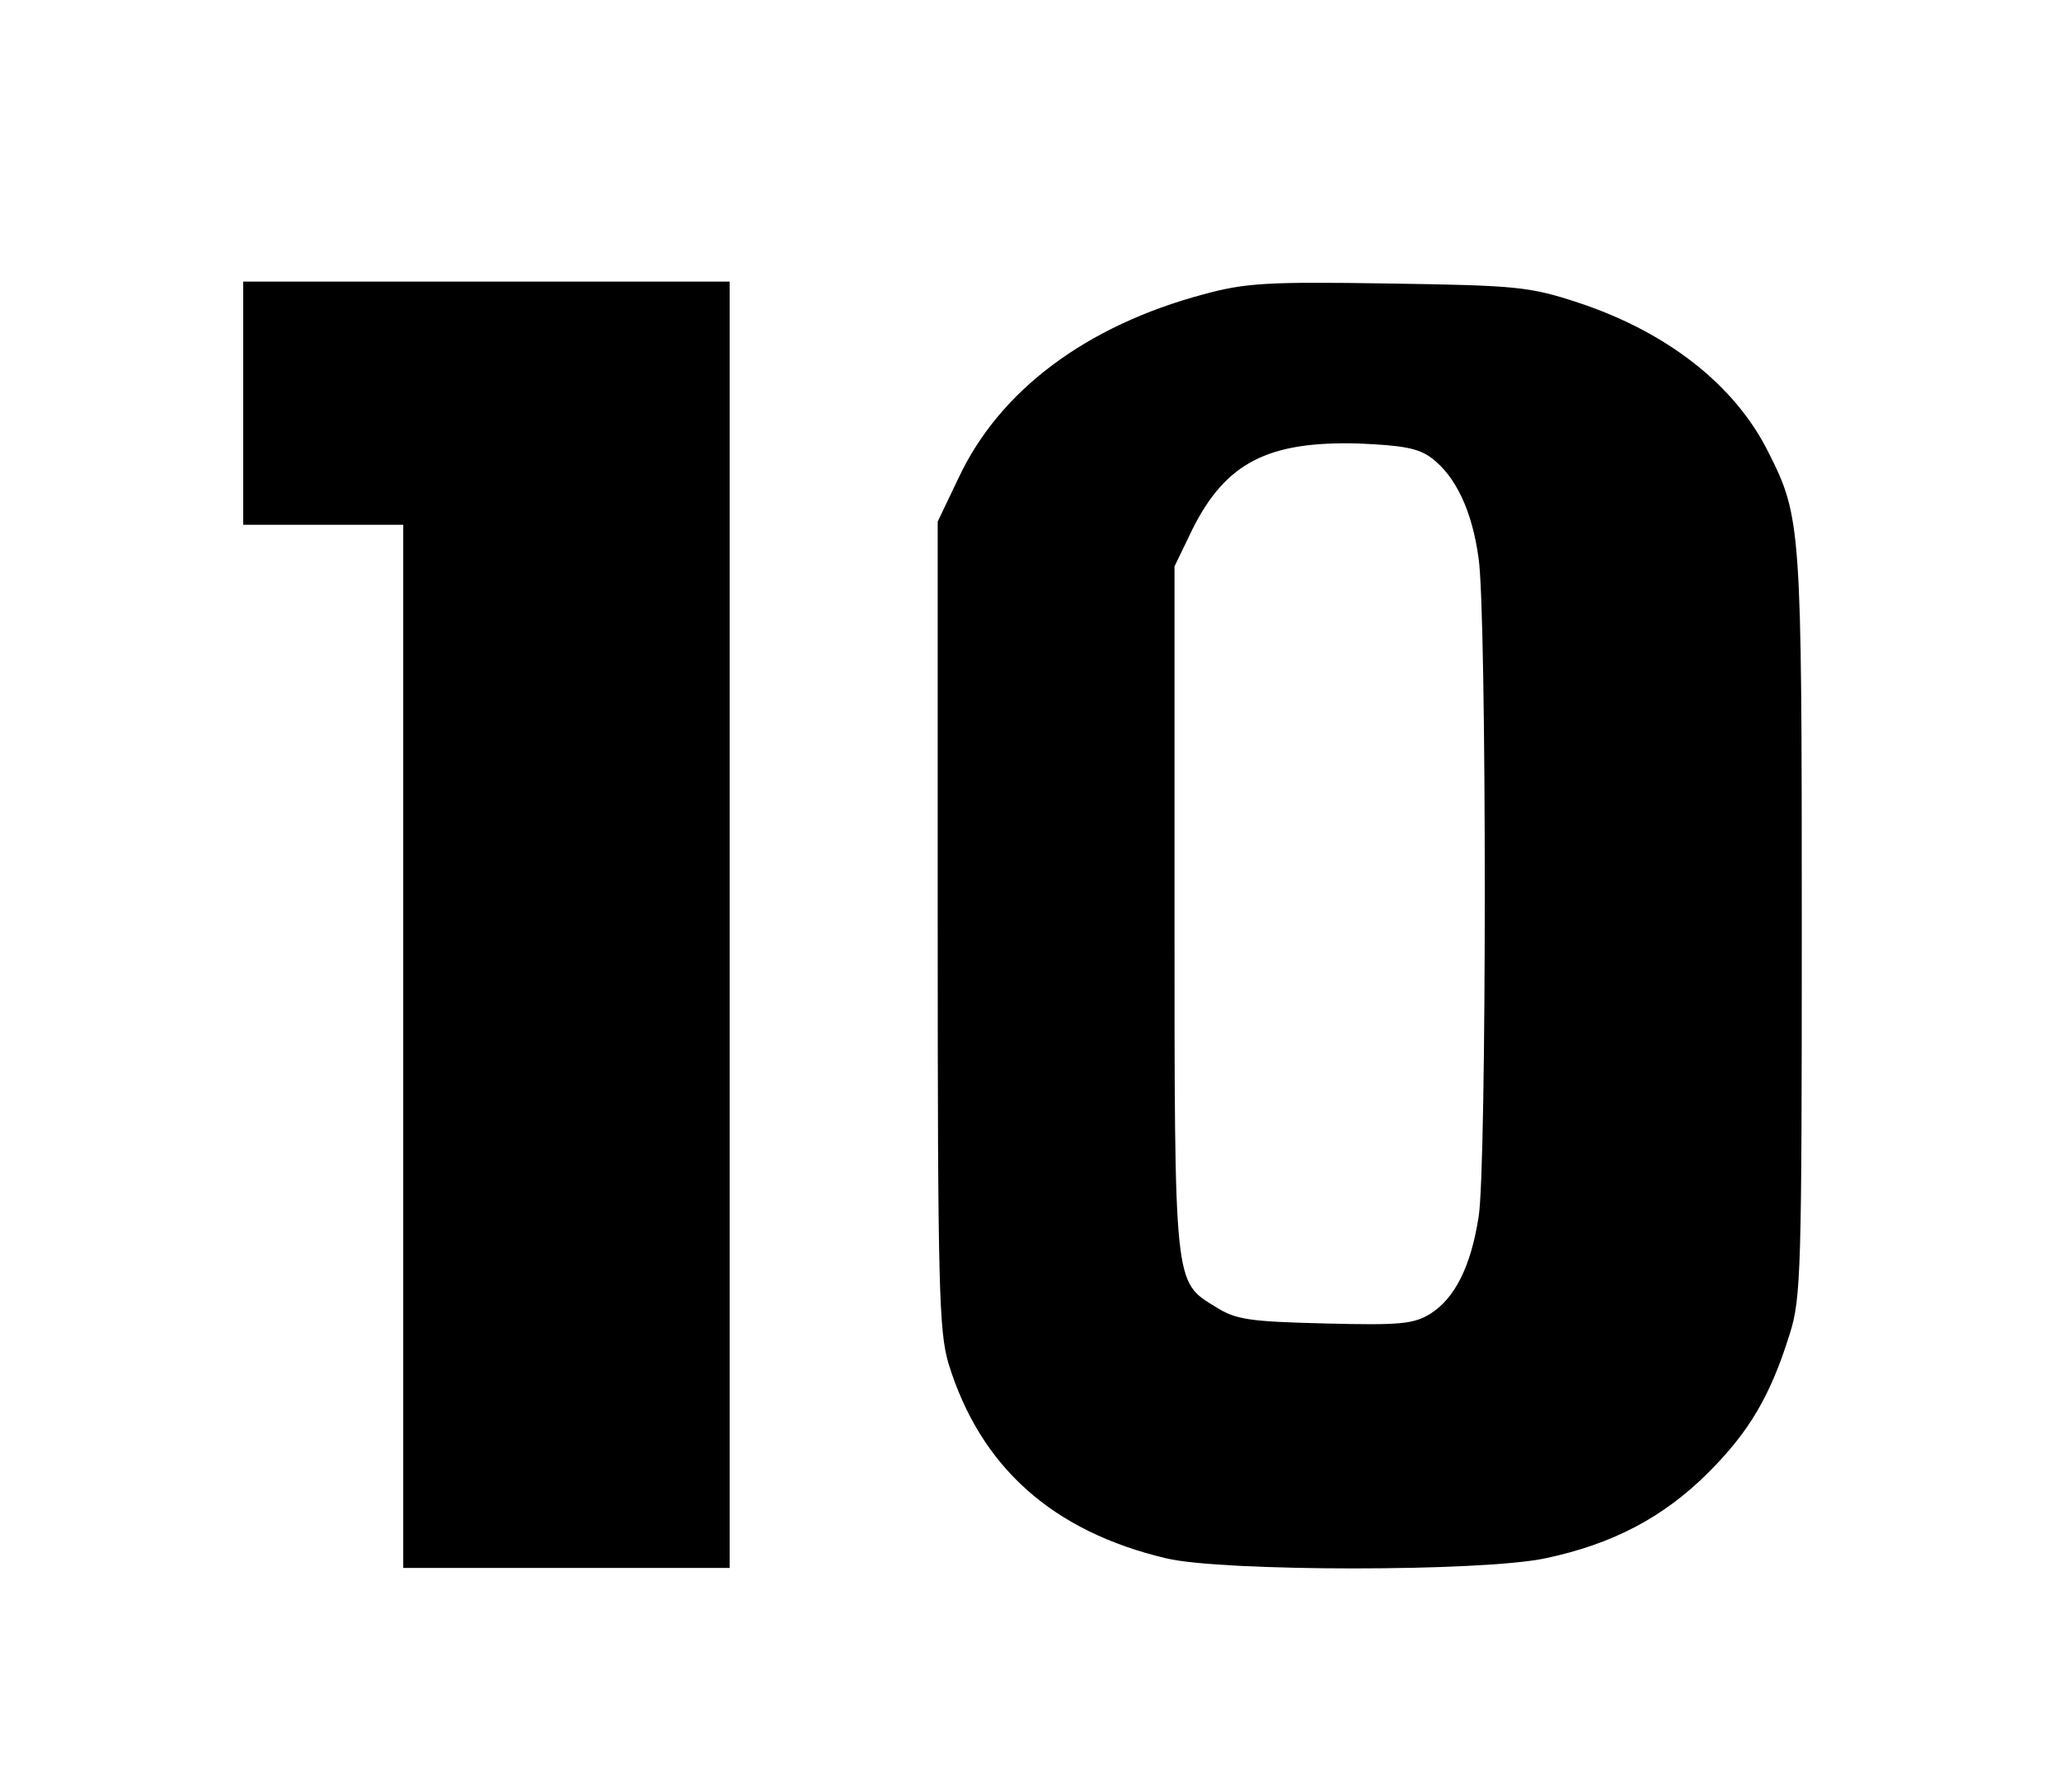
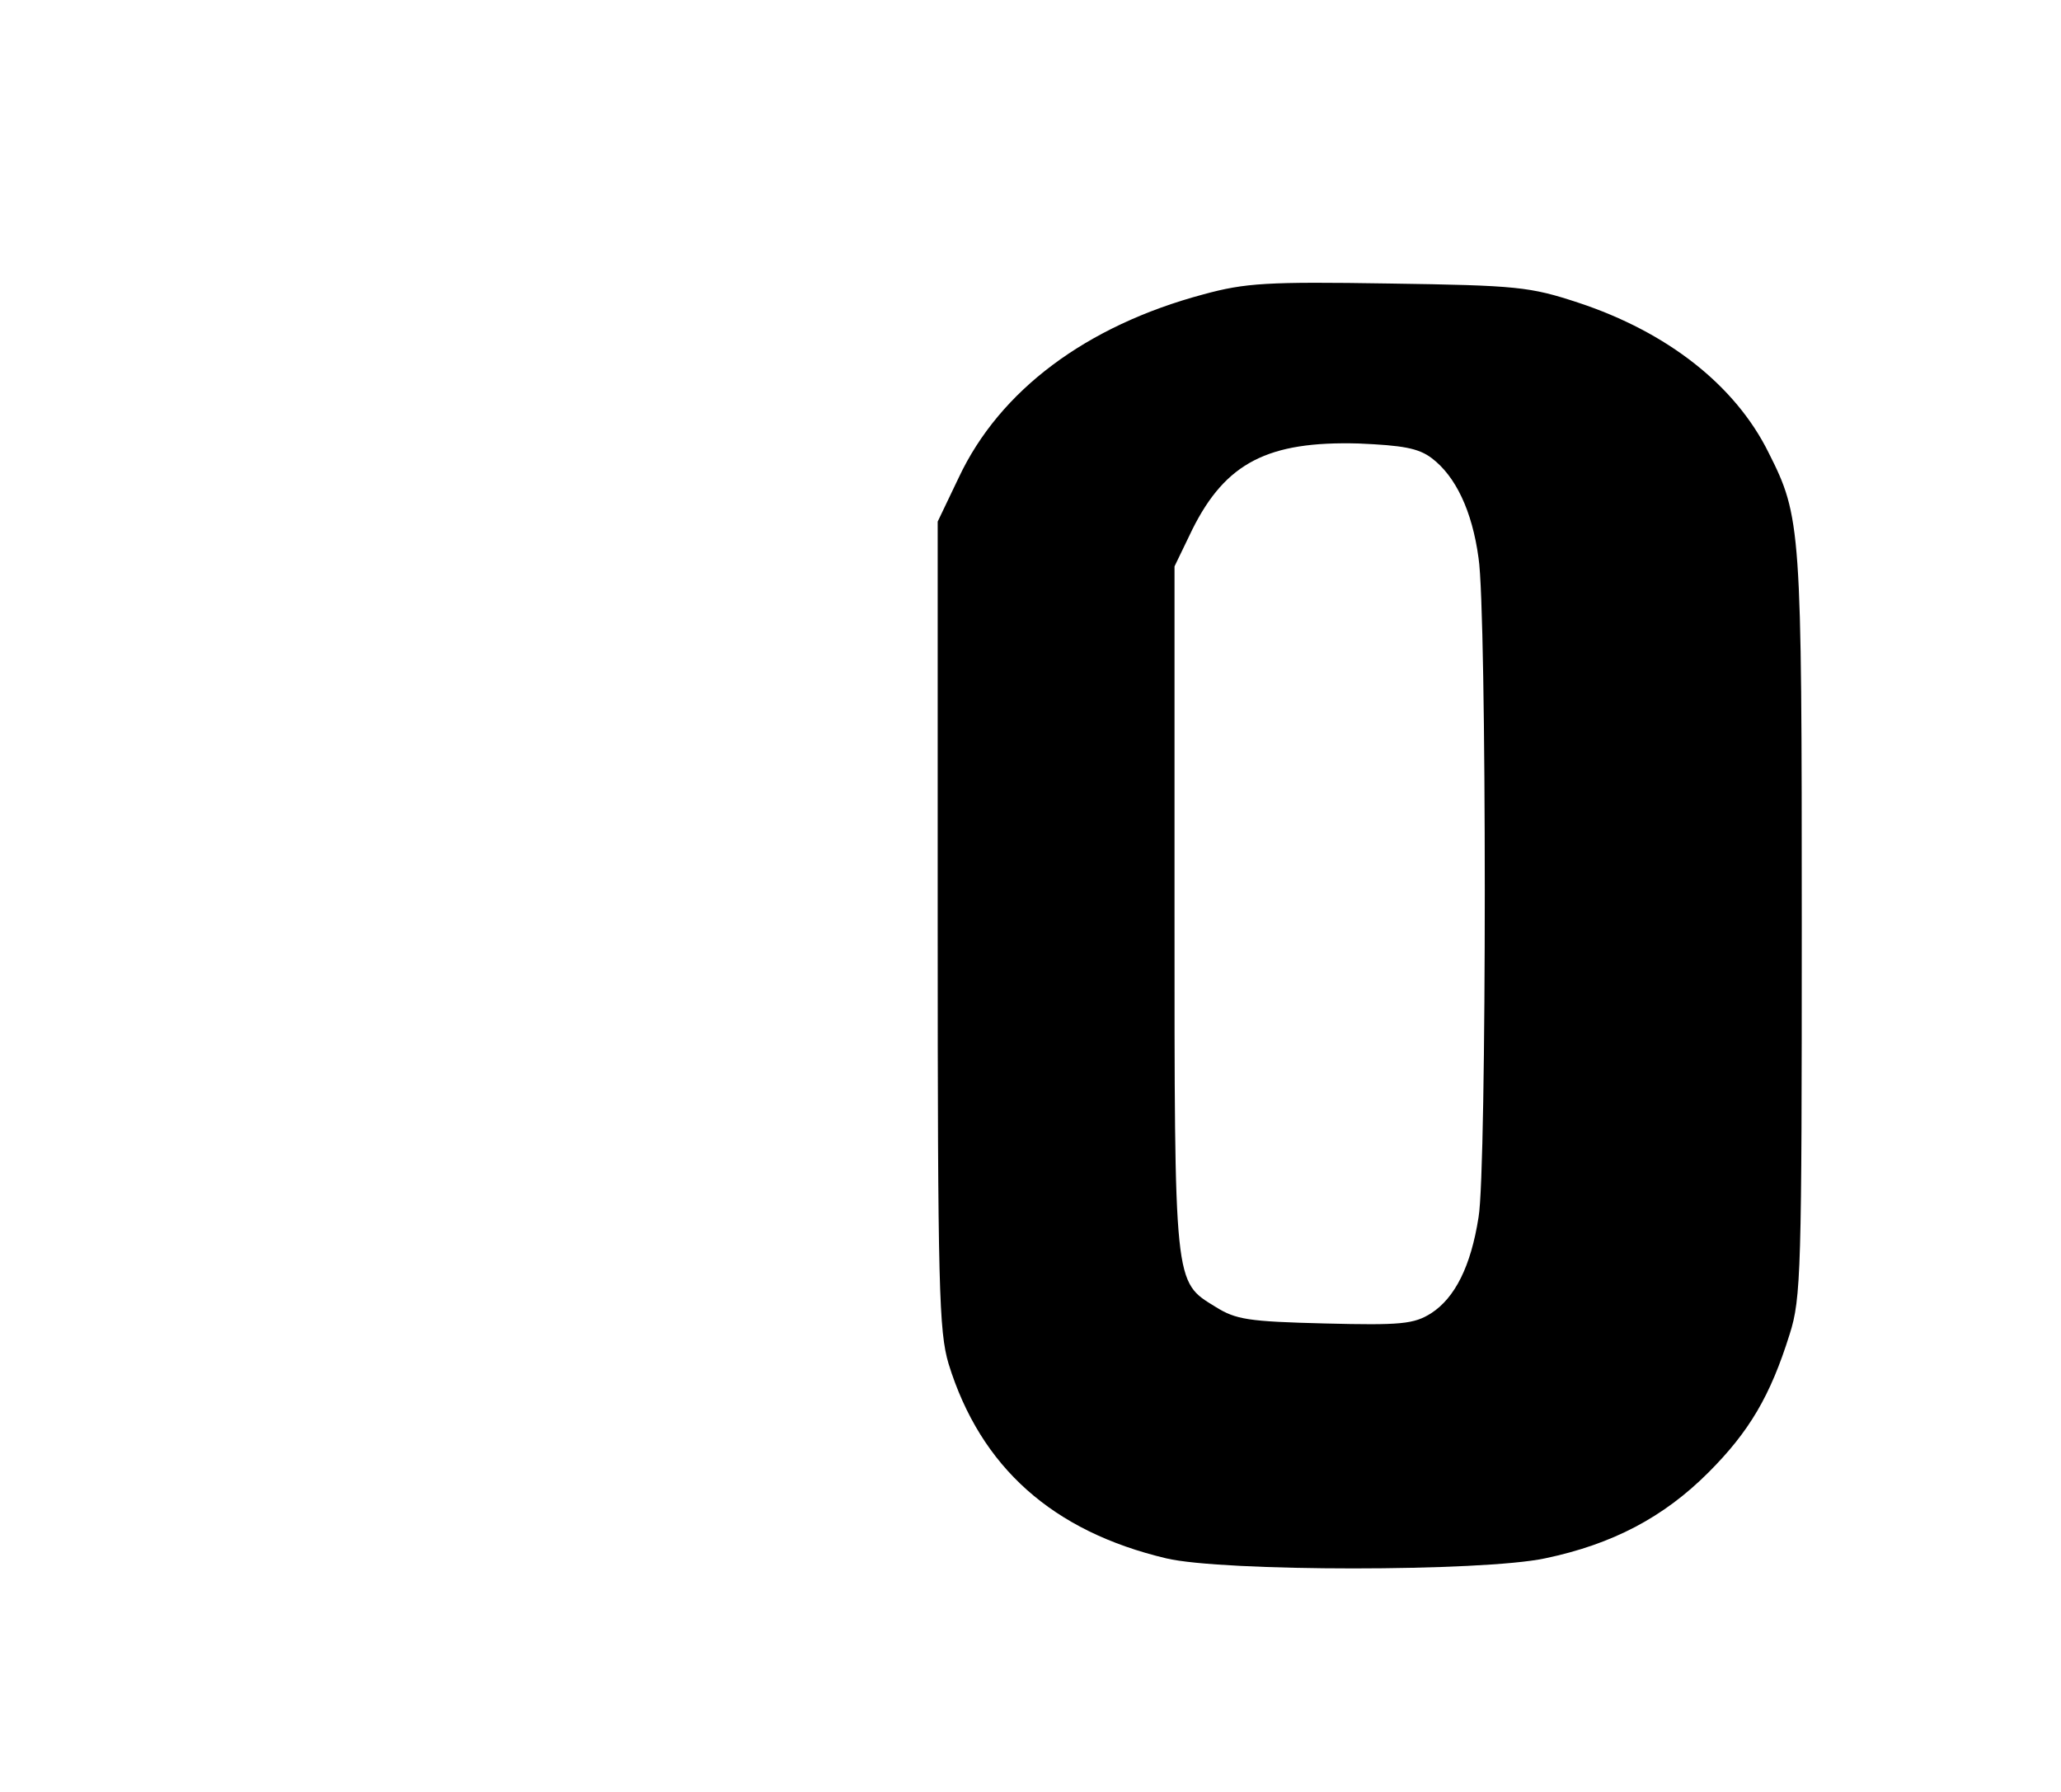
<svg xmlns="http://www.w3.org/2000/svg" version="1.0" width="322pt" height="280pt" viewBox="0 0 322 280" preserveAspectRatio="xMidYMid meet">
  <g transform="translate(0,280) scale(0.1,-0.1)" fill="#000000" stroke="none">
-     <path d="M380 2170 l0 -190 125 0 125 0 0 -815 0 -815 255 0 255 0 0 1005 0 1005 -380 0 -380 0 0 -190z" />
    <path d="M1880 2340 c-183 -49 -318 -150 -382 -286 l-33 -69 0 -630 c0 -569 2 -635 17 -686 50 -162 163 -262 340 -304 88 -21 494 -21 592 0 105 22 185 64 255 134 64 64 97 120 127 216 18 56 19 101 19 640 0 622 -1 637 -52 738 -52 105 -158 188 -297 234 -76 25 -95 27 -296 30 -190 3 -224 1 -290 -17z m357 -256 c37 -28 63 -82 73 -156 13 -83 13 -957 0 -1030 -12 -77 -37 -126 -74 -150 -27 -17 -47 -19 -166 -16 -120 3 -139 6 -171 26 -65 40 -64 30 -64 622 l0 535 28 58 c52 104 118 138 260 134 68 -3 93 -7 114 -23z" />
  </g>
</svg>